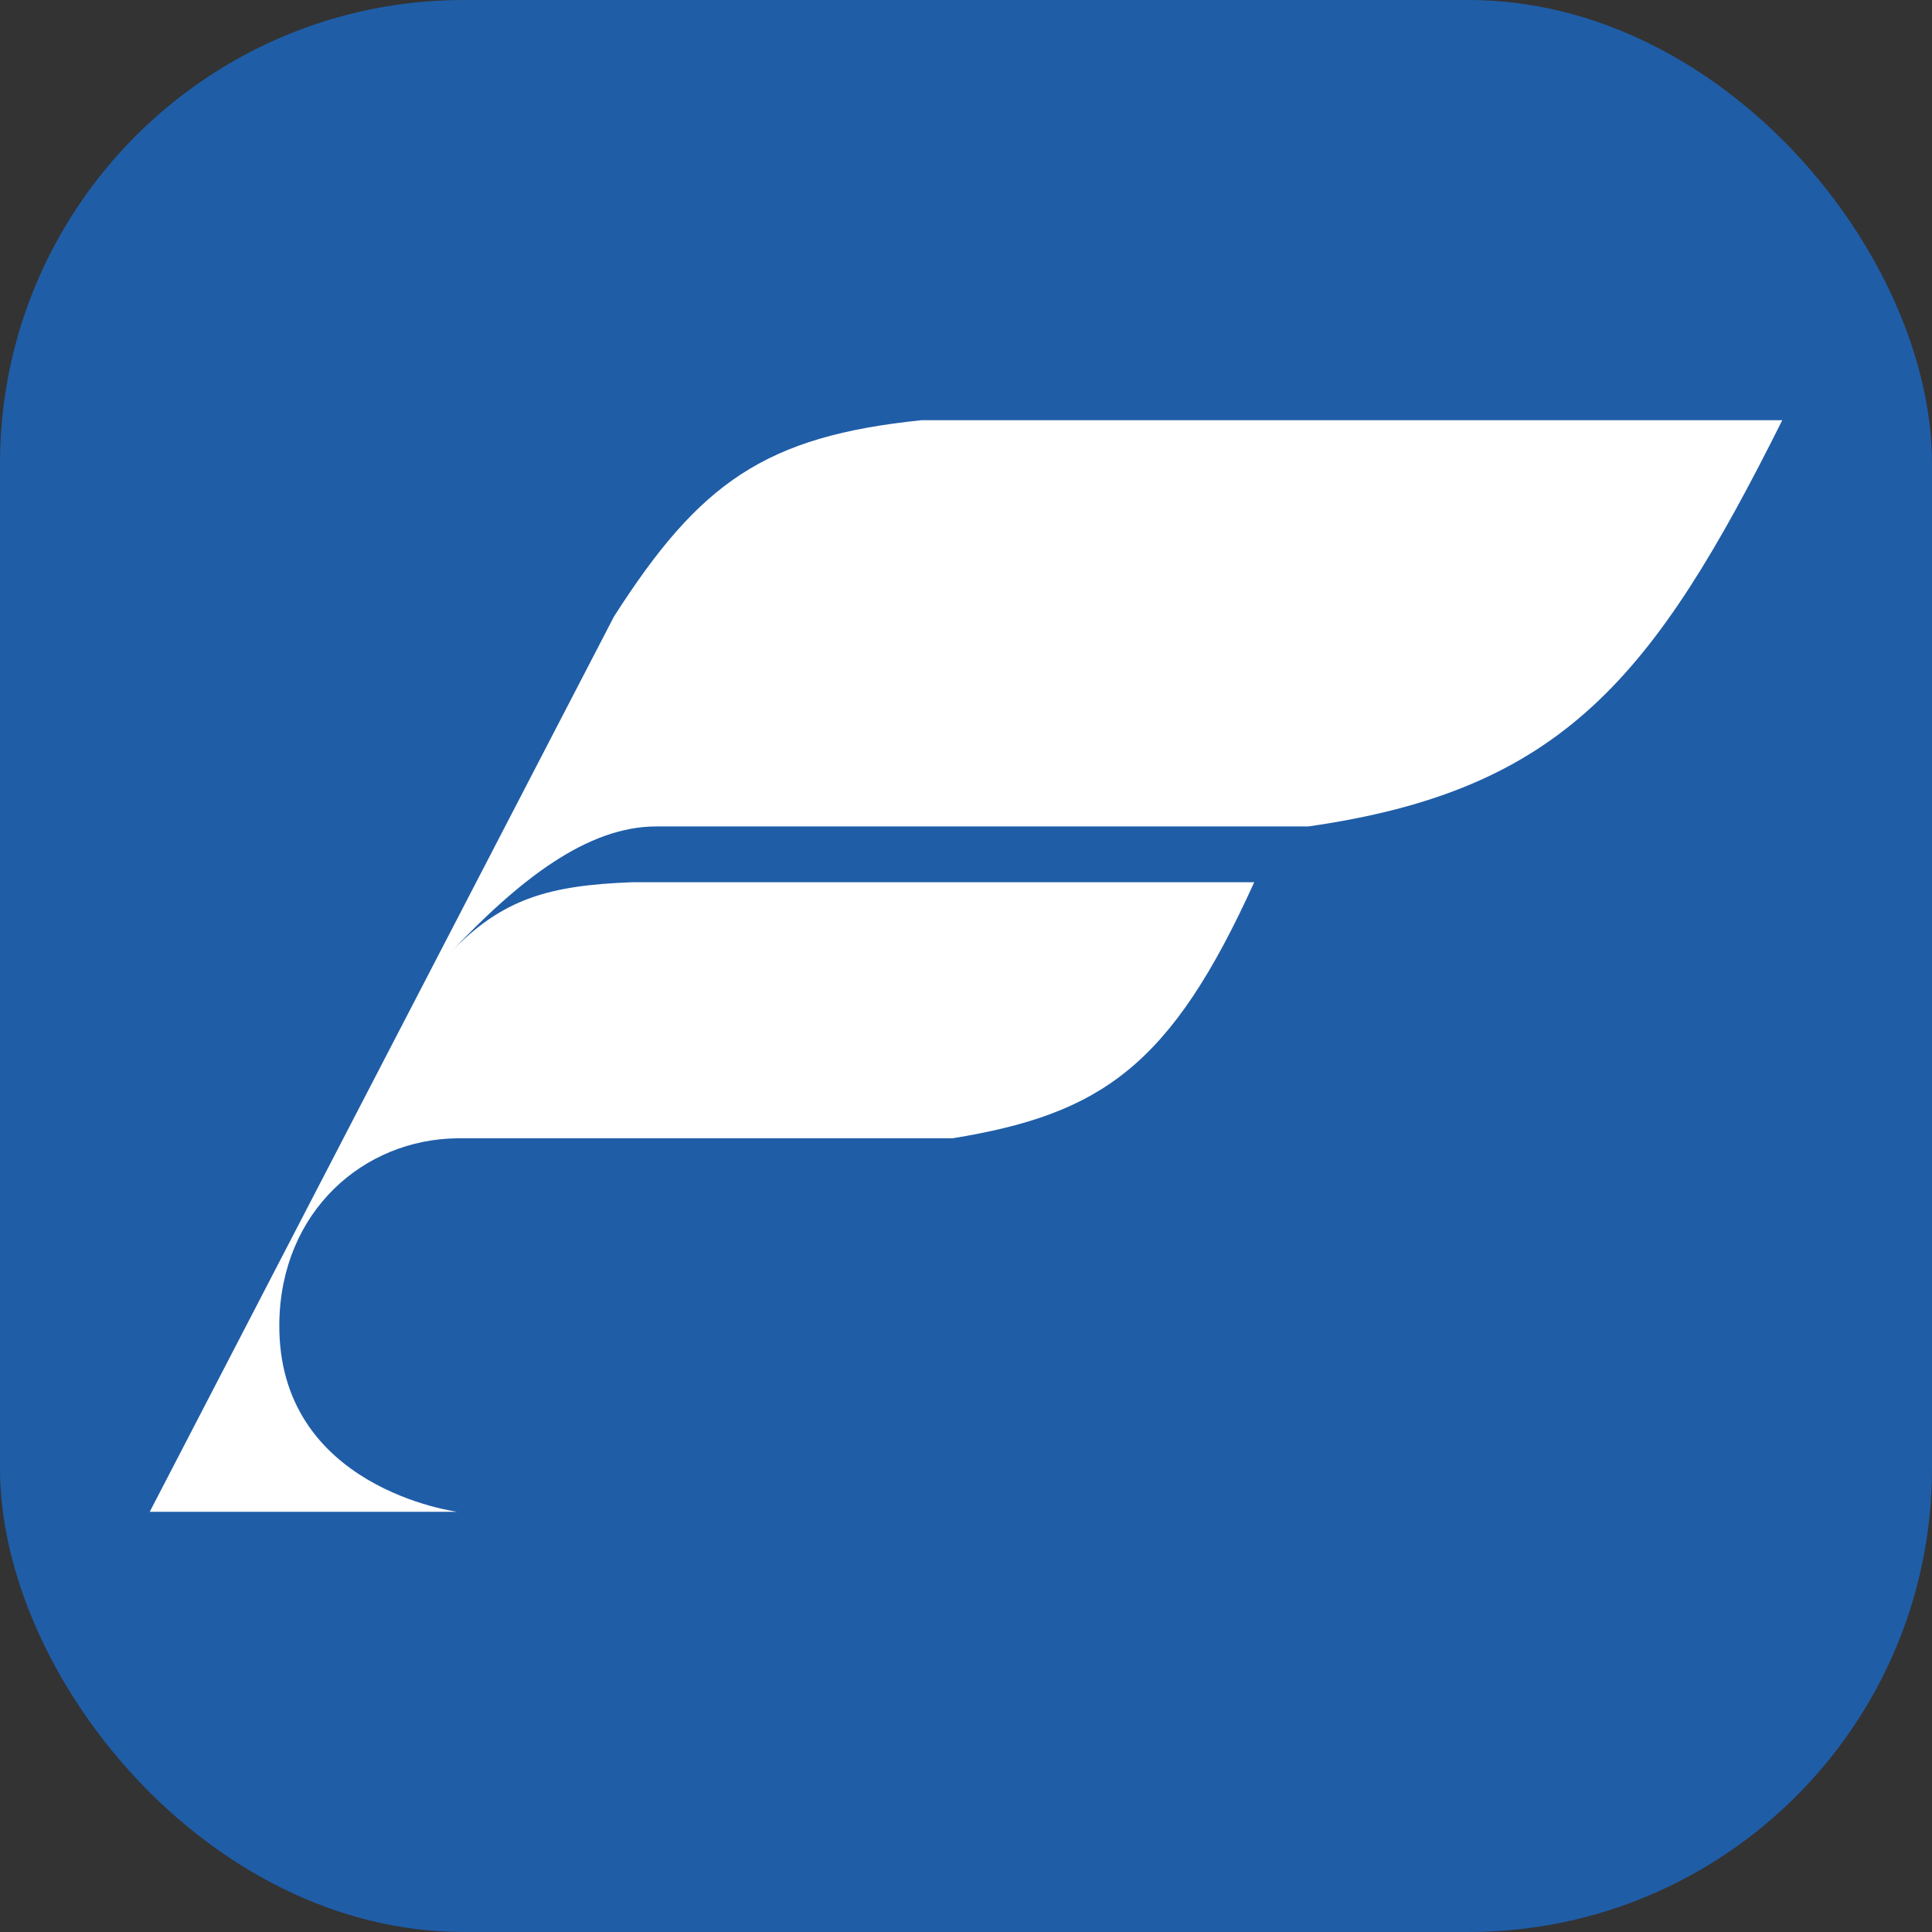
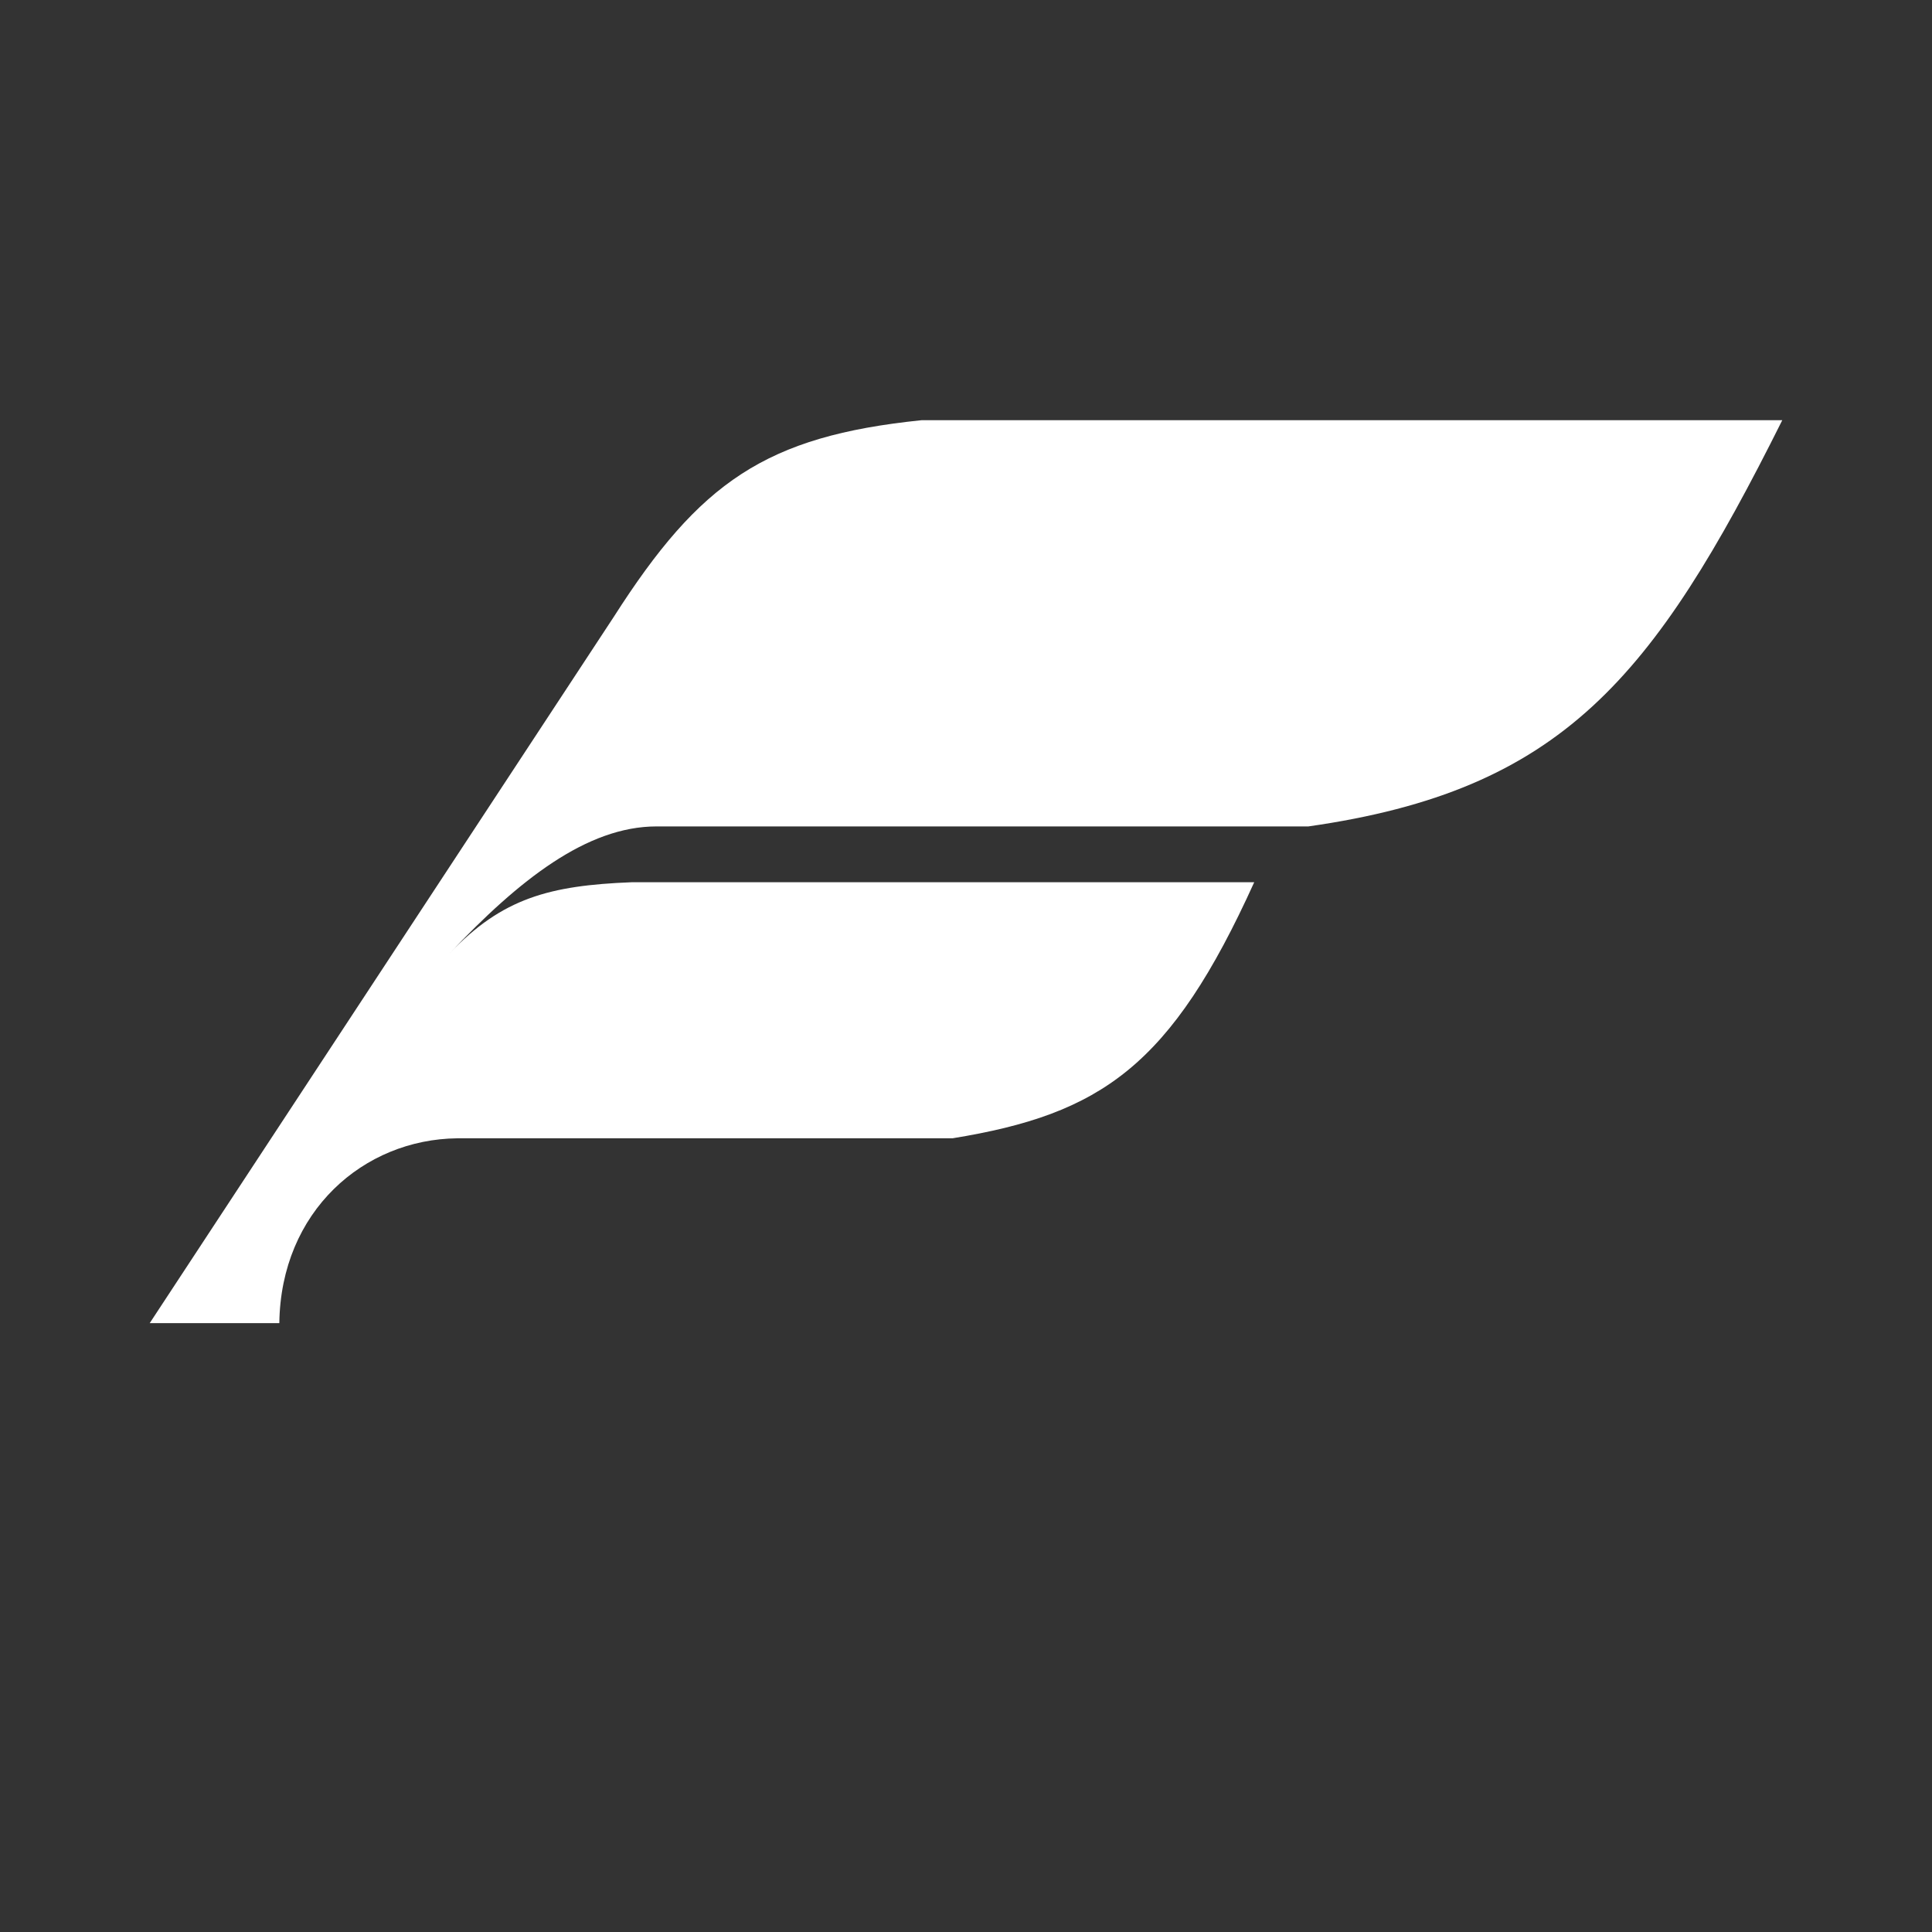
<svg xmlns="http://www.w3.org/2000/svg" width="400" height="400" viewBox="0 0 400 400" fill="none">
  <rect x="0" y="0" width="400" height="400" fill="#333333" stroke="none" />
-   <rect width="400" height="400" rx="96" fill="#1F5DA7" />
-   <path d="M190.789 87H369C342.281 140.494 323.436 163.606 270.884 171.102H135.924C121.507 171.102 107.445 182.195 93.073 197.409C103.989 185.912 113.855 183.33 130.718 182.661H259.671C242.422 220.736 228.047 230.654 197.197 235.674H94.675C75.272 235.879 58.131 250.8 57.832 273.938C57.388 308.217 94.675 313 94.675 313H31L127.114 127.656C144.899 99.835 158.479 90.32 190.789 87Z" fill="white" />
+   <path d="M190.789 87H369C342.281 140.494 323.436 163.606 270.884 171.102H135.924C121.507 171.102 107.445 182.195 93.073 197.409C103.989 185.912 113.855 183.33 130.718 182.661H259.671C242.422 220.736 228.047 230.654 197.197 235.674H94.675C75.272 235.879 58.131 250.8 57.832 273.938H31L127.114 127.656C144.899 99.835 158.479 90.32 190.789 87Z" fill="white" />
</svg>